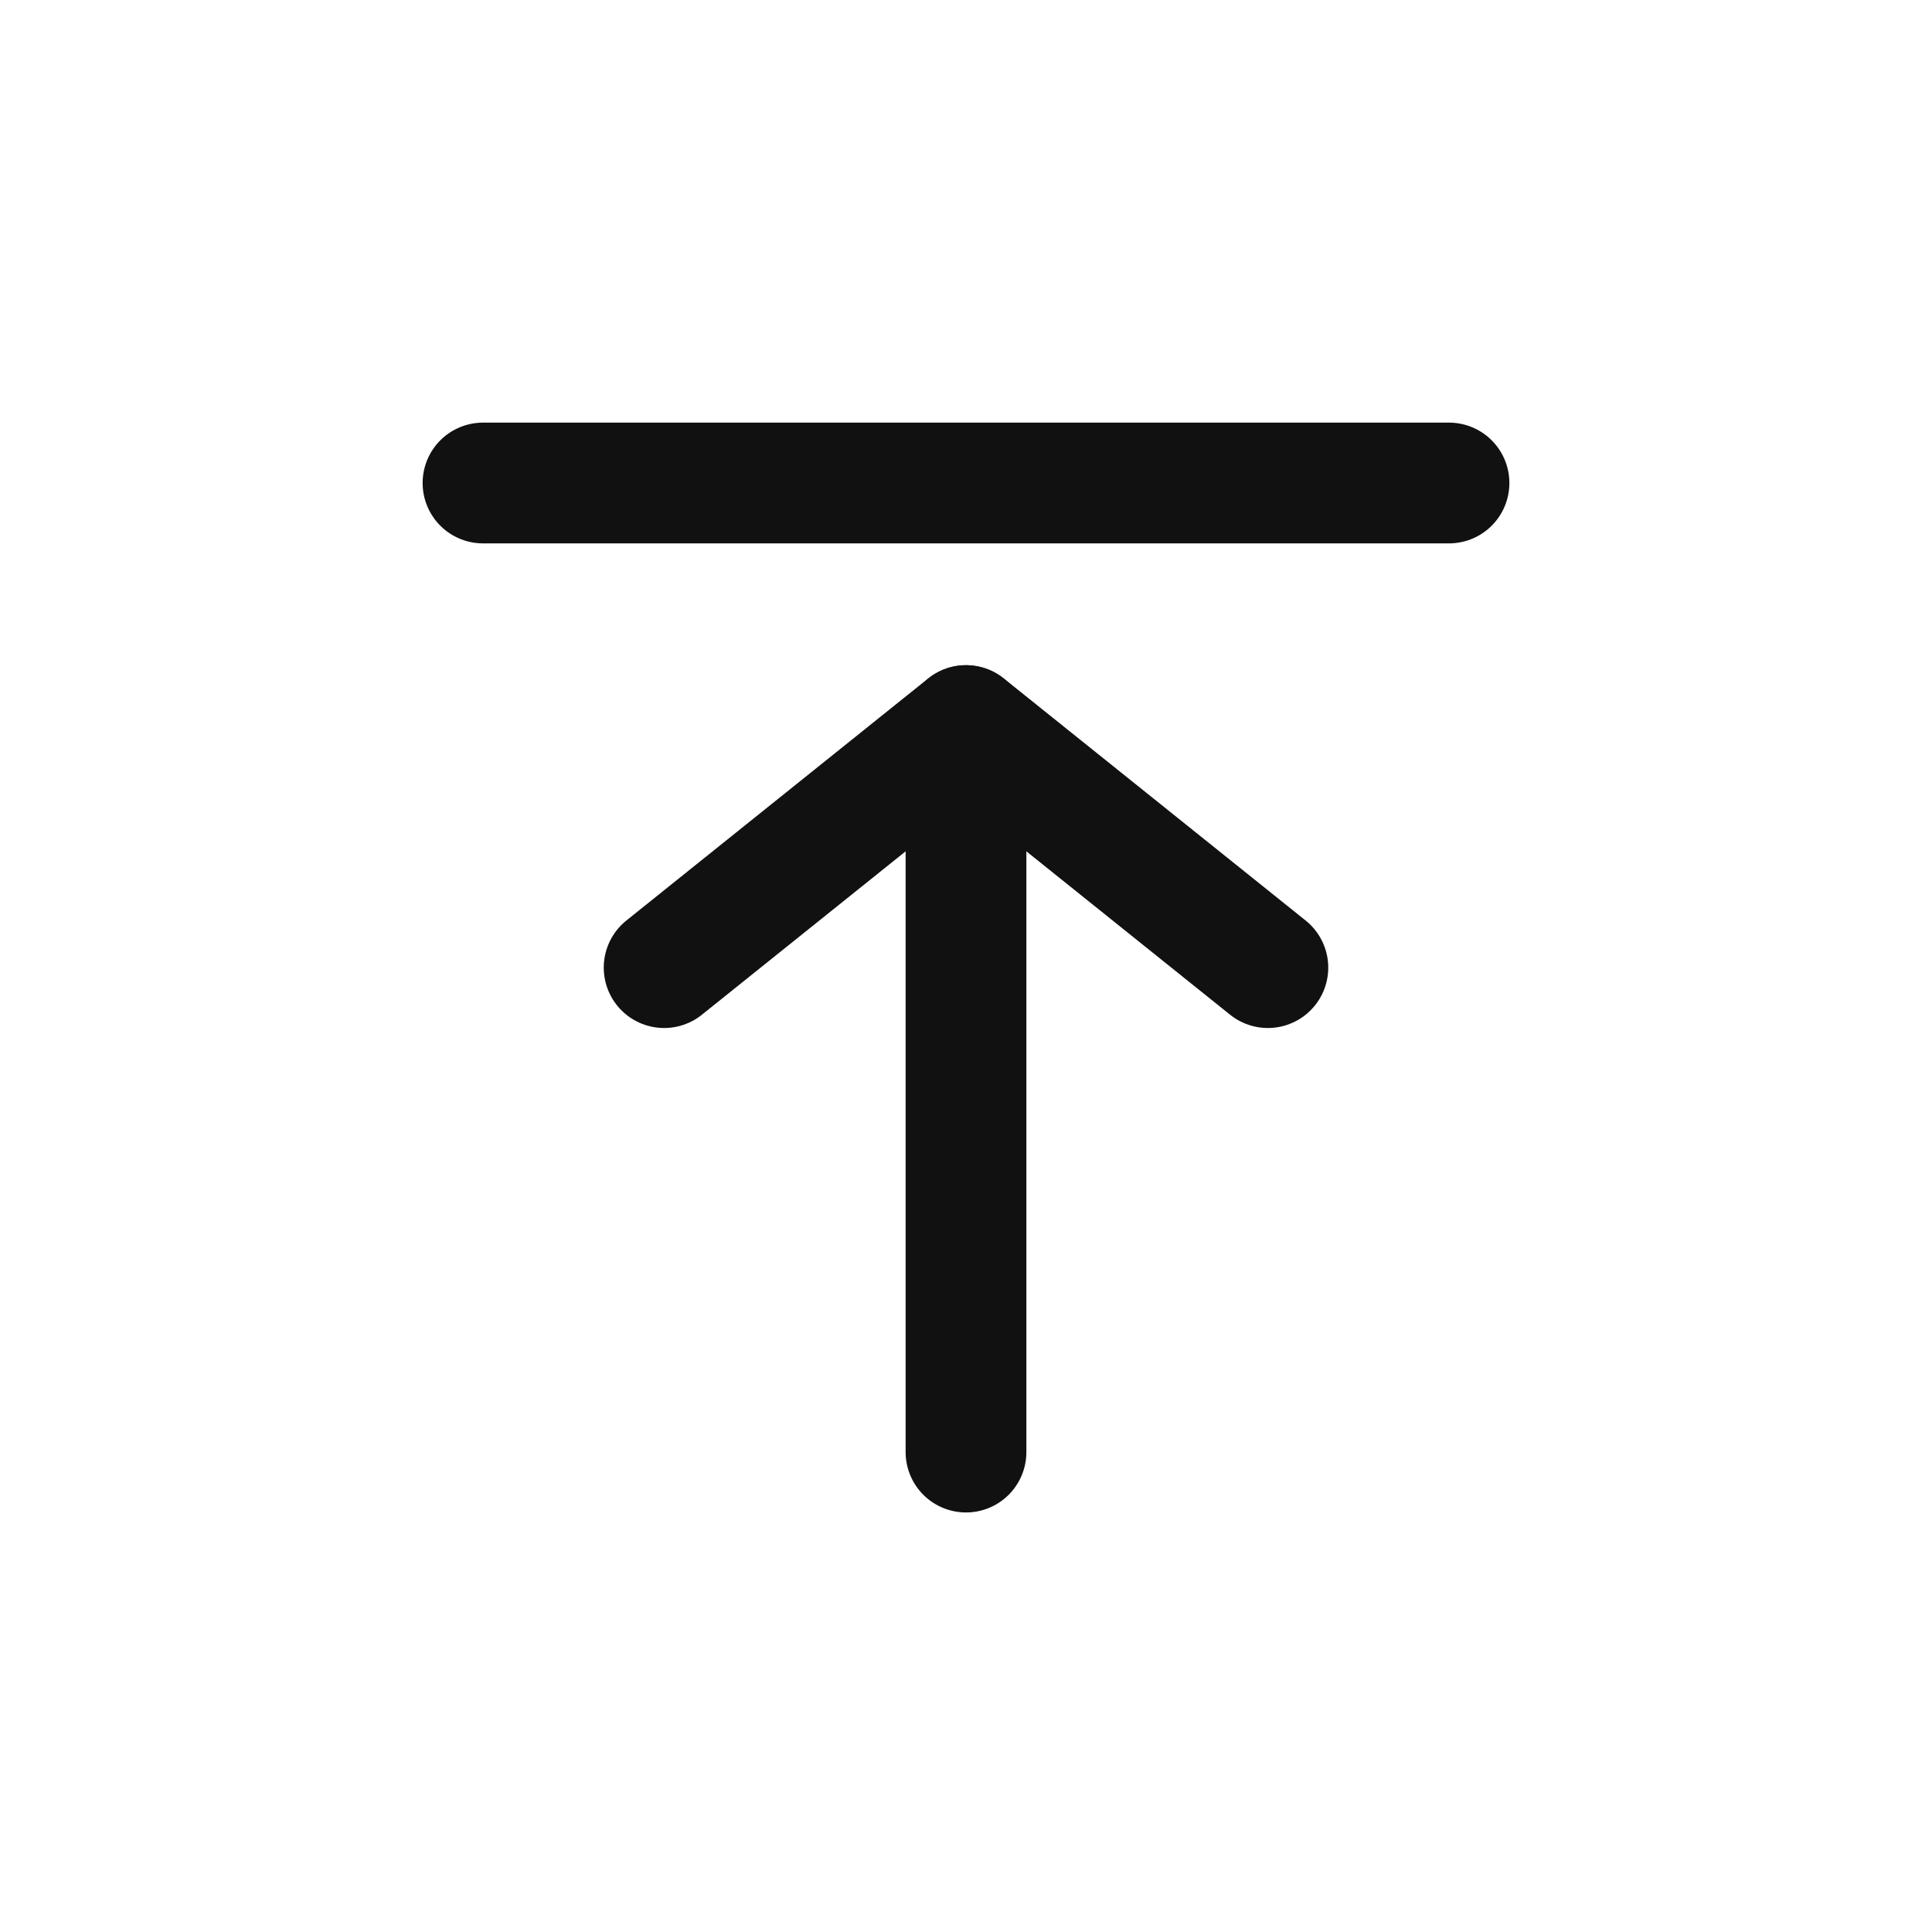
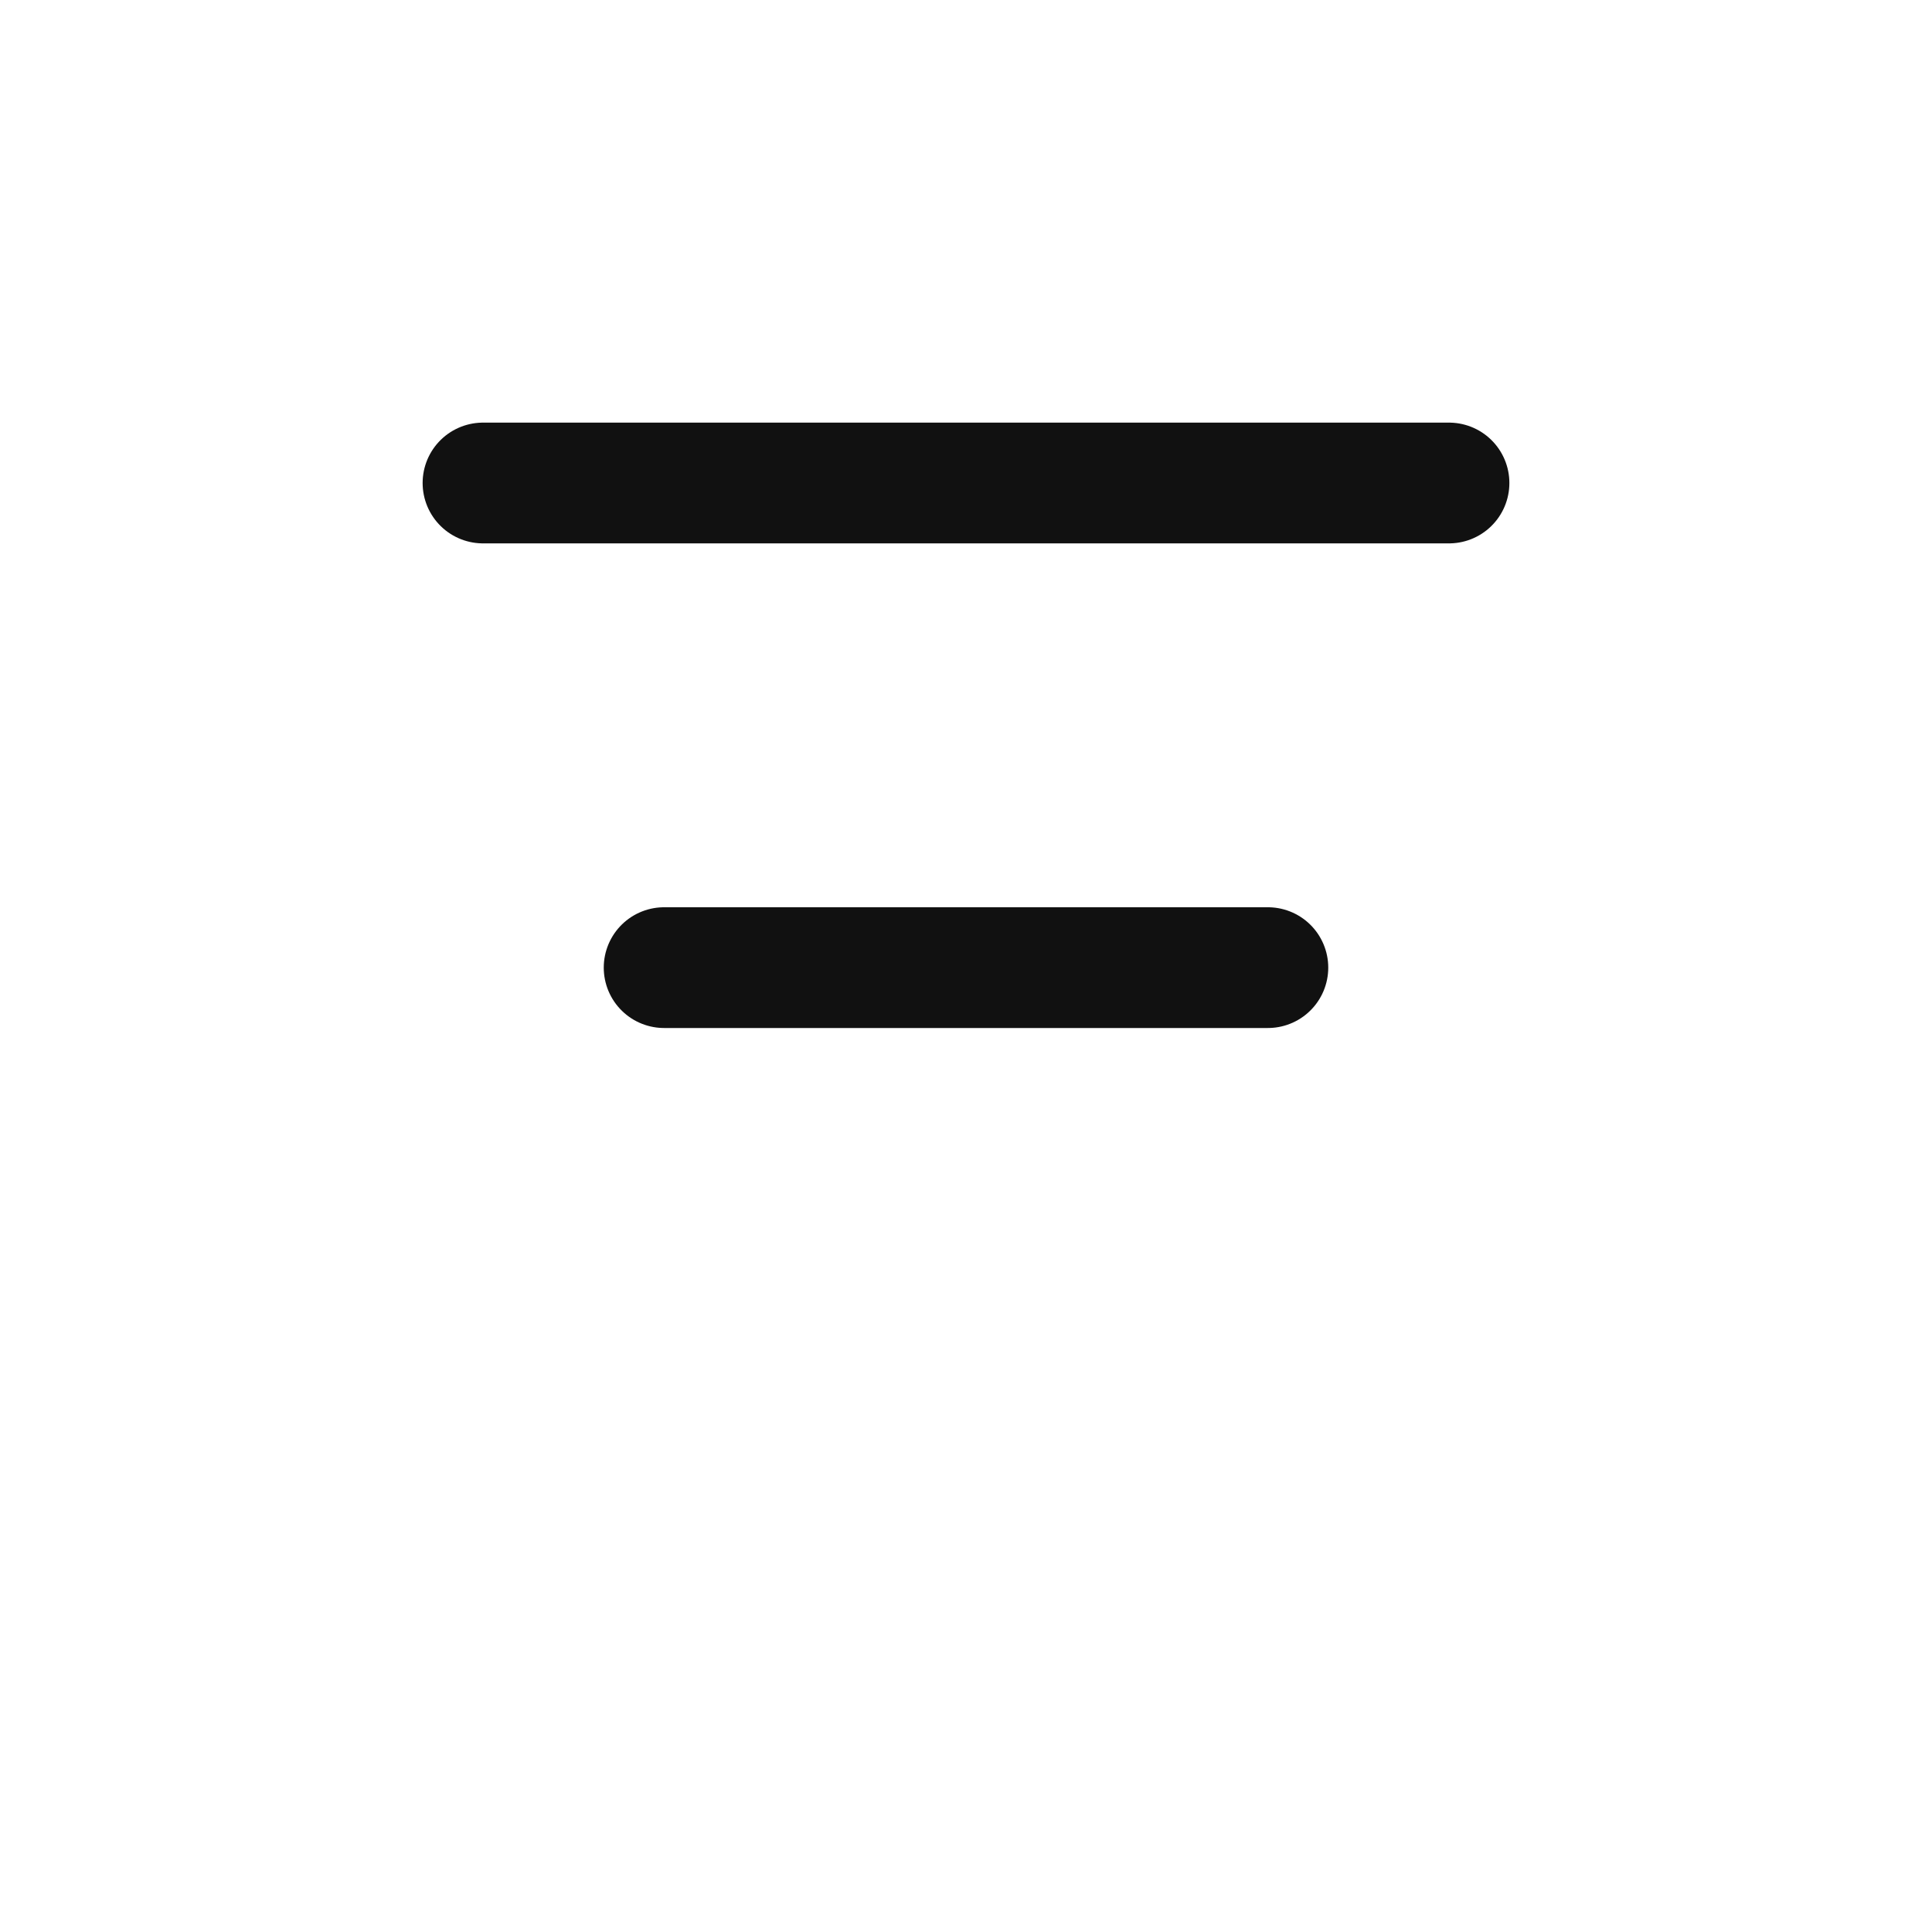
<svg xmlns="http://www.w3.org/2000/svg" width="32" height="32" viewBox="0 0 32 32" fill="none">
-   <path d="M11 16.027L16 12.017L21 16.027" stroke="#111111" stroke-width="2" stroke-linecap="round" stroke-linejoin="round" />
+   <path d="M11 16.027L21 16.027" stroke="#111111" stroke-width="2" stroke-linecap="round" stroke-linejoin="round" />
  <path d="M8 8H24" stroke="#111111" stroke-width="2" stroke-miterlimit="10" stroke-linecap="round" />
-   <path d="M16 24.051V12.019" stroke="#111111" stroke-width="2" stroke-miterlimit="10" stroke-linecap="round" />
</svg>